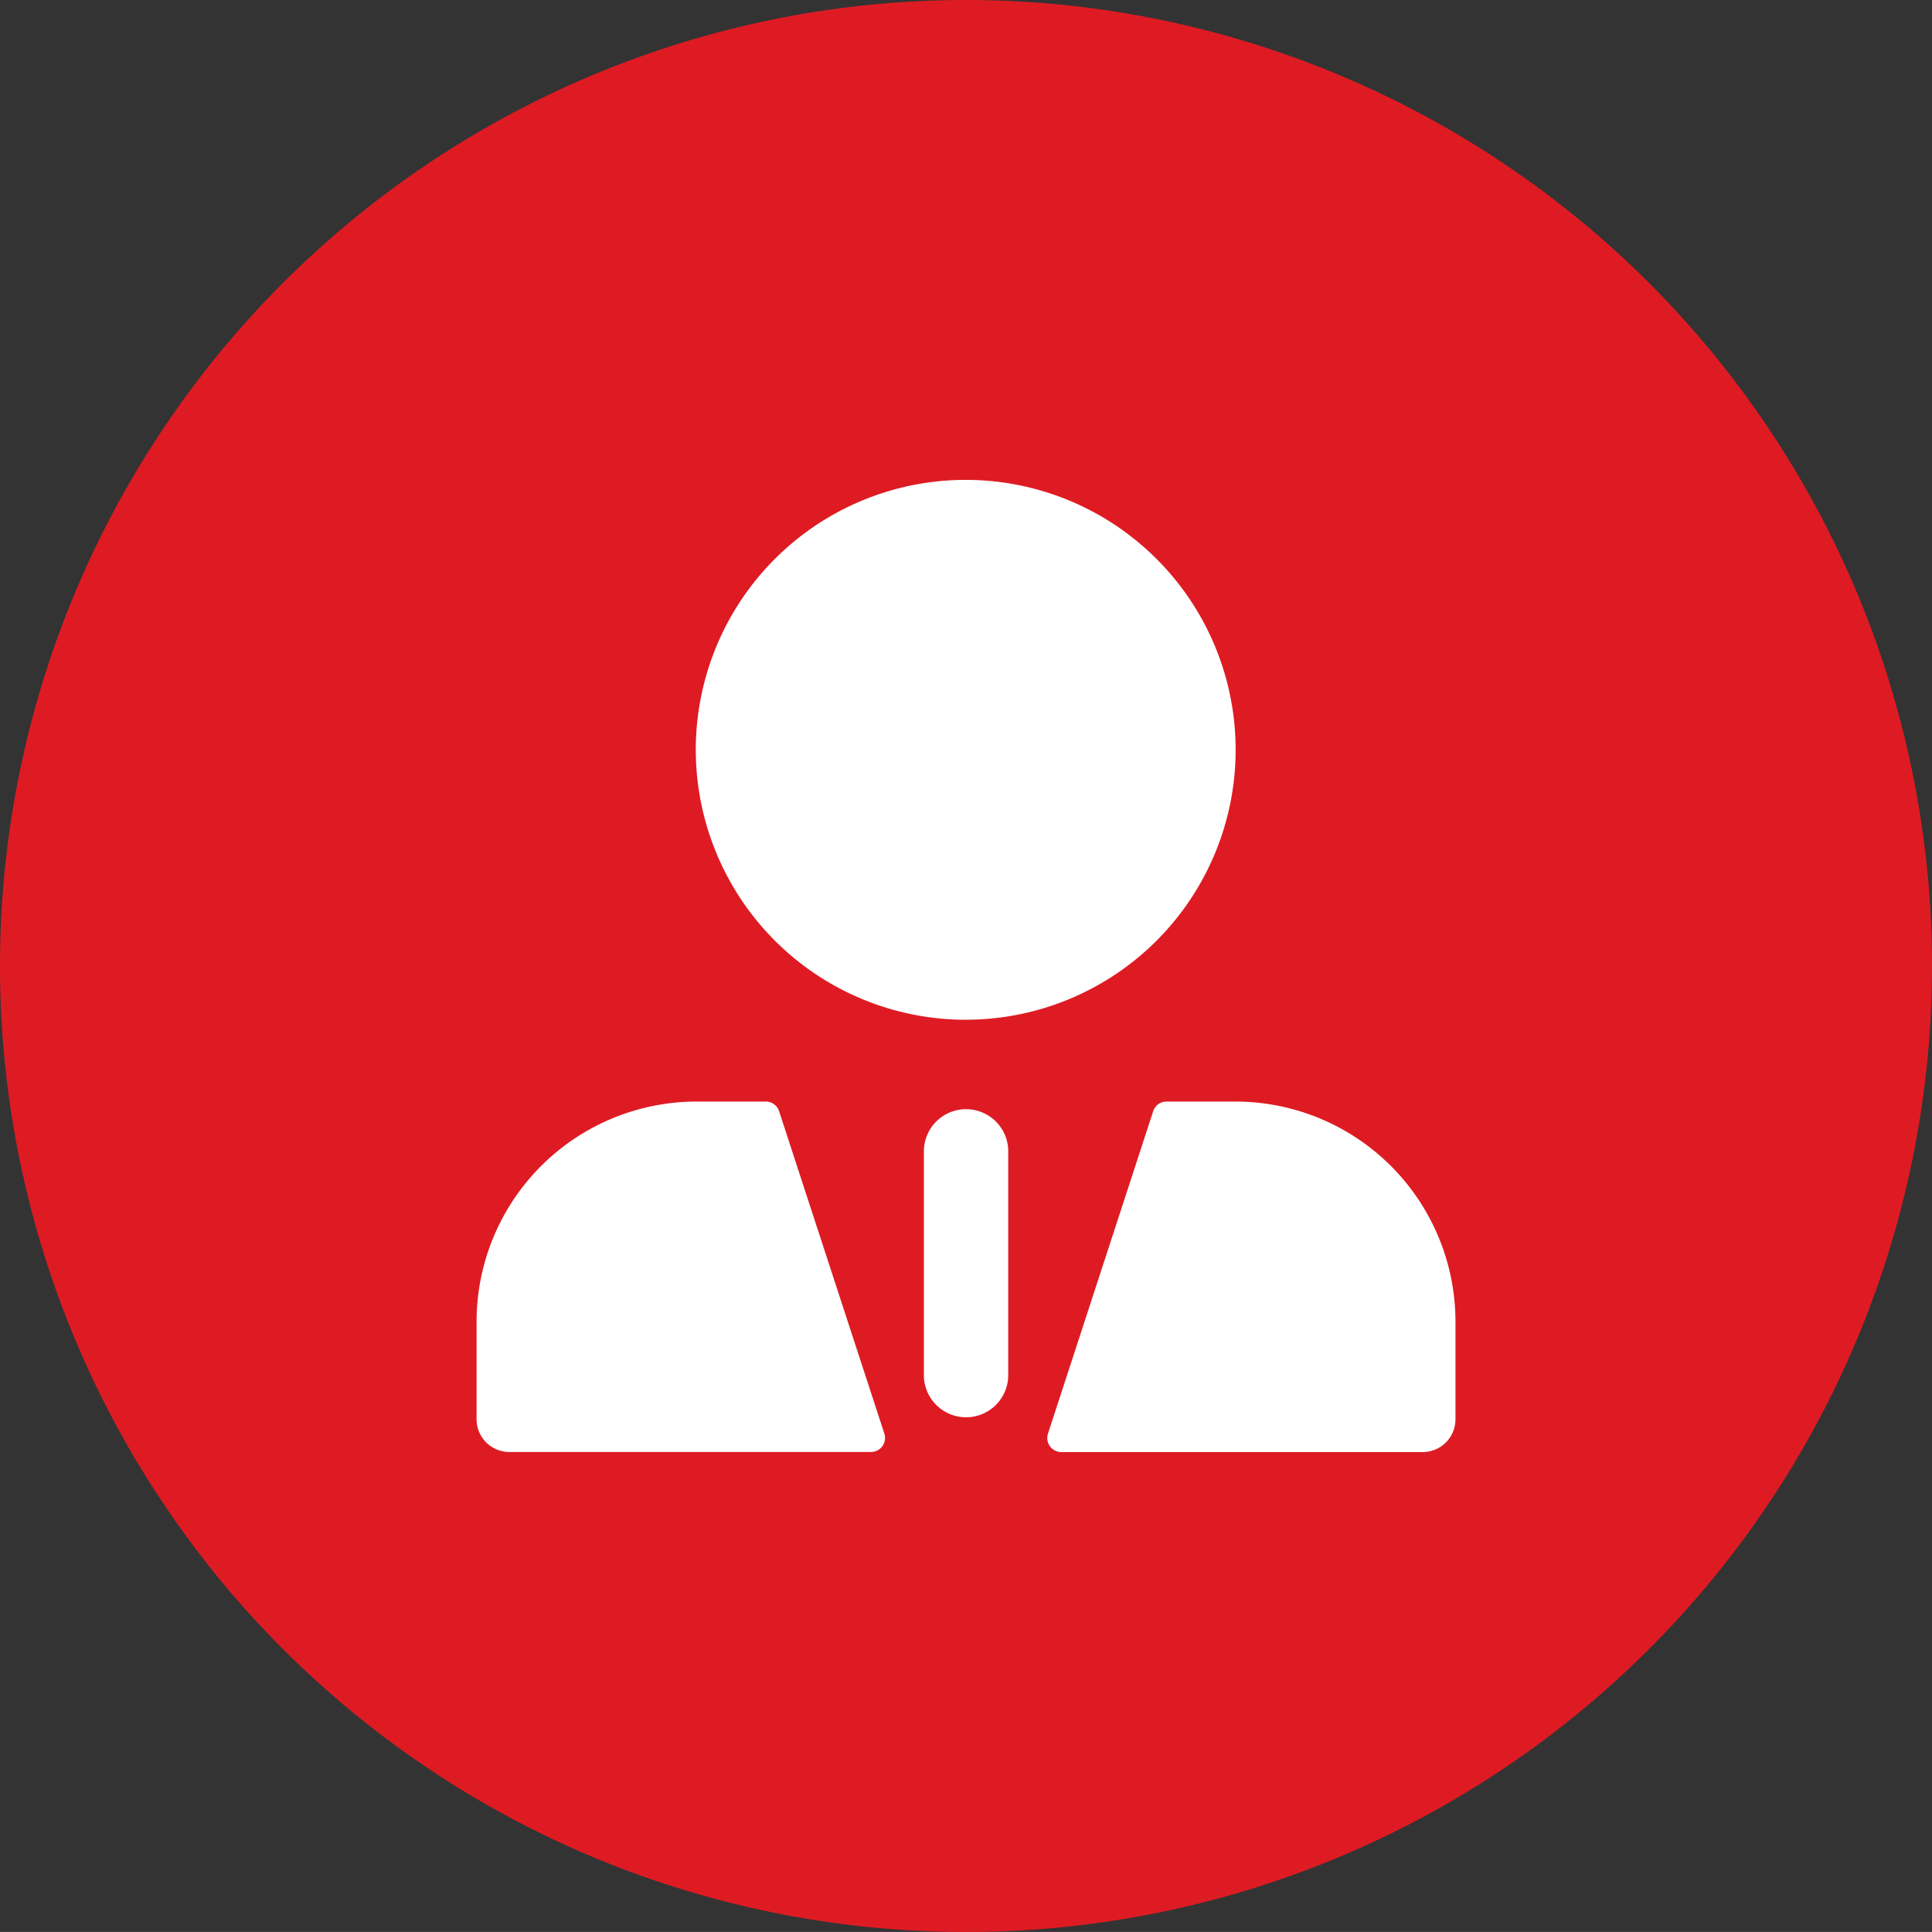
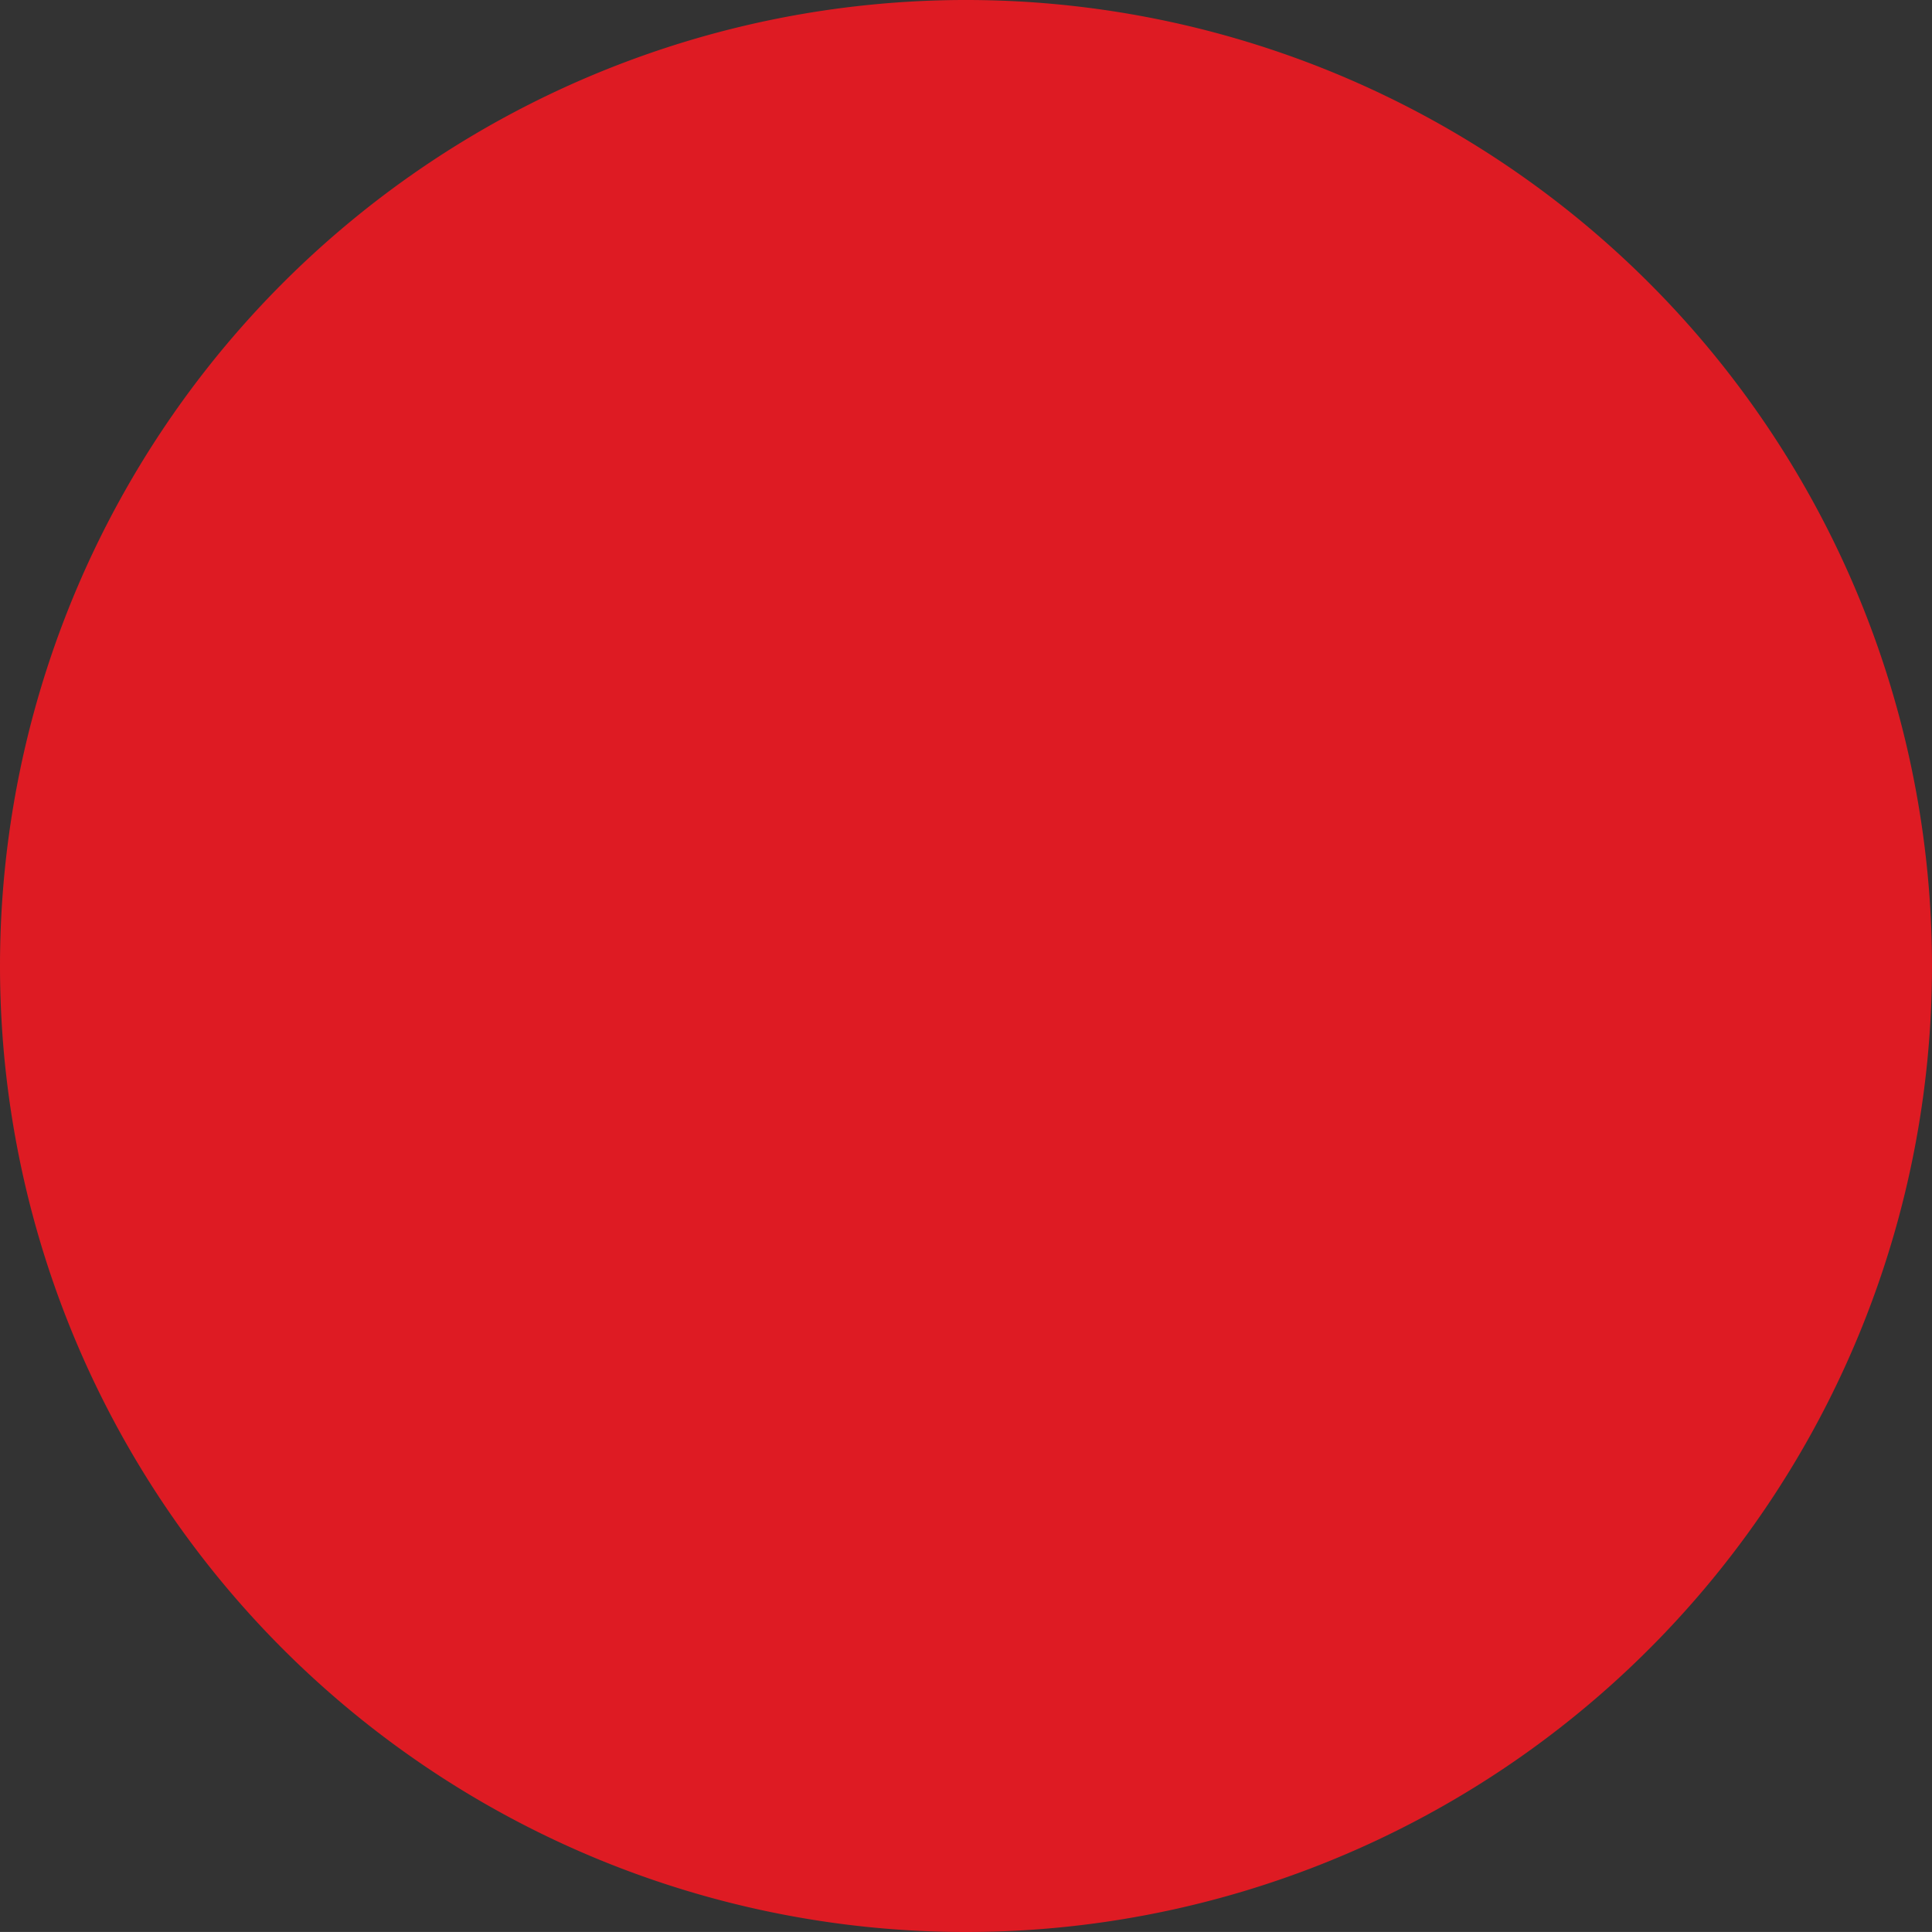
<svg xmlns="http://www.w3.org/2000/svg" id="human_capital" width="80" height="79.998" viewBox="0 0 80 79.998">
  <rect x="0" y="0" width="80" height="79.998" fill="#333333" stroke="none" />
  <path id="パス_83021" data-name="パス 83021" d="M40,80A40,40,0,1,0,0,40,40,40,0,0,0,40,80" fill="#de1b23" />
-   <path id="パス_83022" data-name="パス 83022" d="M41.7,36.1H38.857a.58.58,0,0,0-.553.4L33.947,49.852a.582.582,0,0,0,.553.762H49.464a1.357,1.357,0,0,0,1.357-1.356V45.215A9.117,9.117,0,0,0,41.7,36.1m-11.144.316a1.746,1.746,0,0,0-1.747,1.746v9.306a1.747,1.747,0,0,0,3.493,0V38.163a1.745,1.745,0,0,0-1.746-1.746m0-3.705A11.177,11.177,0,1,0,19.364,21.536,11.183,11.183,0,0,0,30.554,32.713M22.814,36.5a.58.58,0,0,0-.553-.4H19.41a9.117,9.117,0,0,0-9.123,9.112v4.043a1.357,1.357,0,0,0,1.357,1.356H26.619a.582.582,0,0,0,.553-.762Z" transform="translate(9.447 9.513)" fill="#fff" />
</svg>